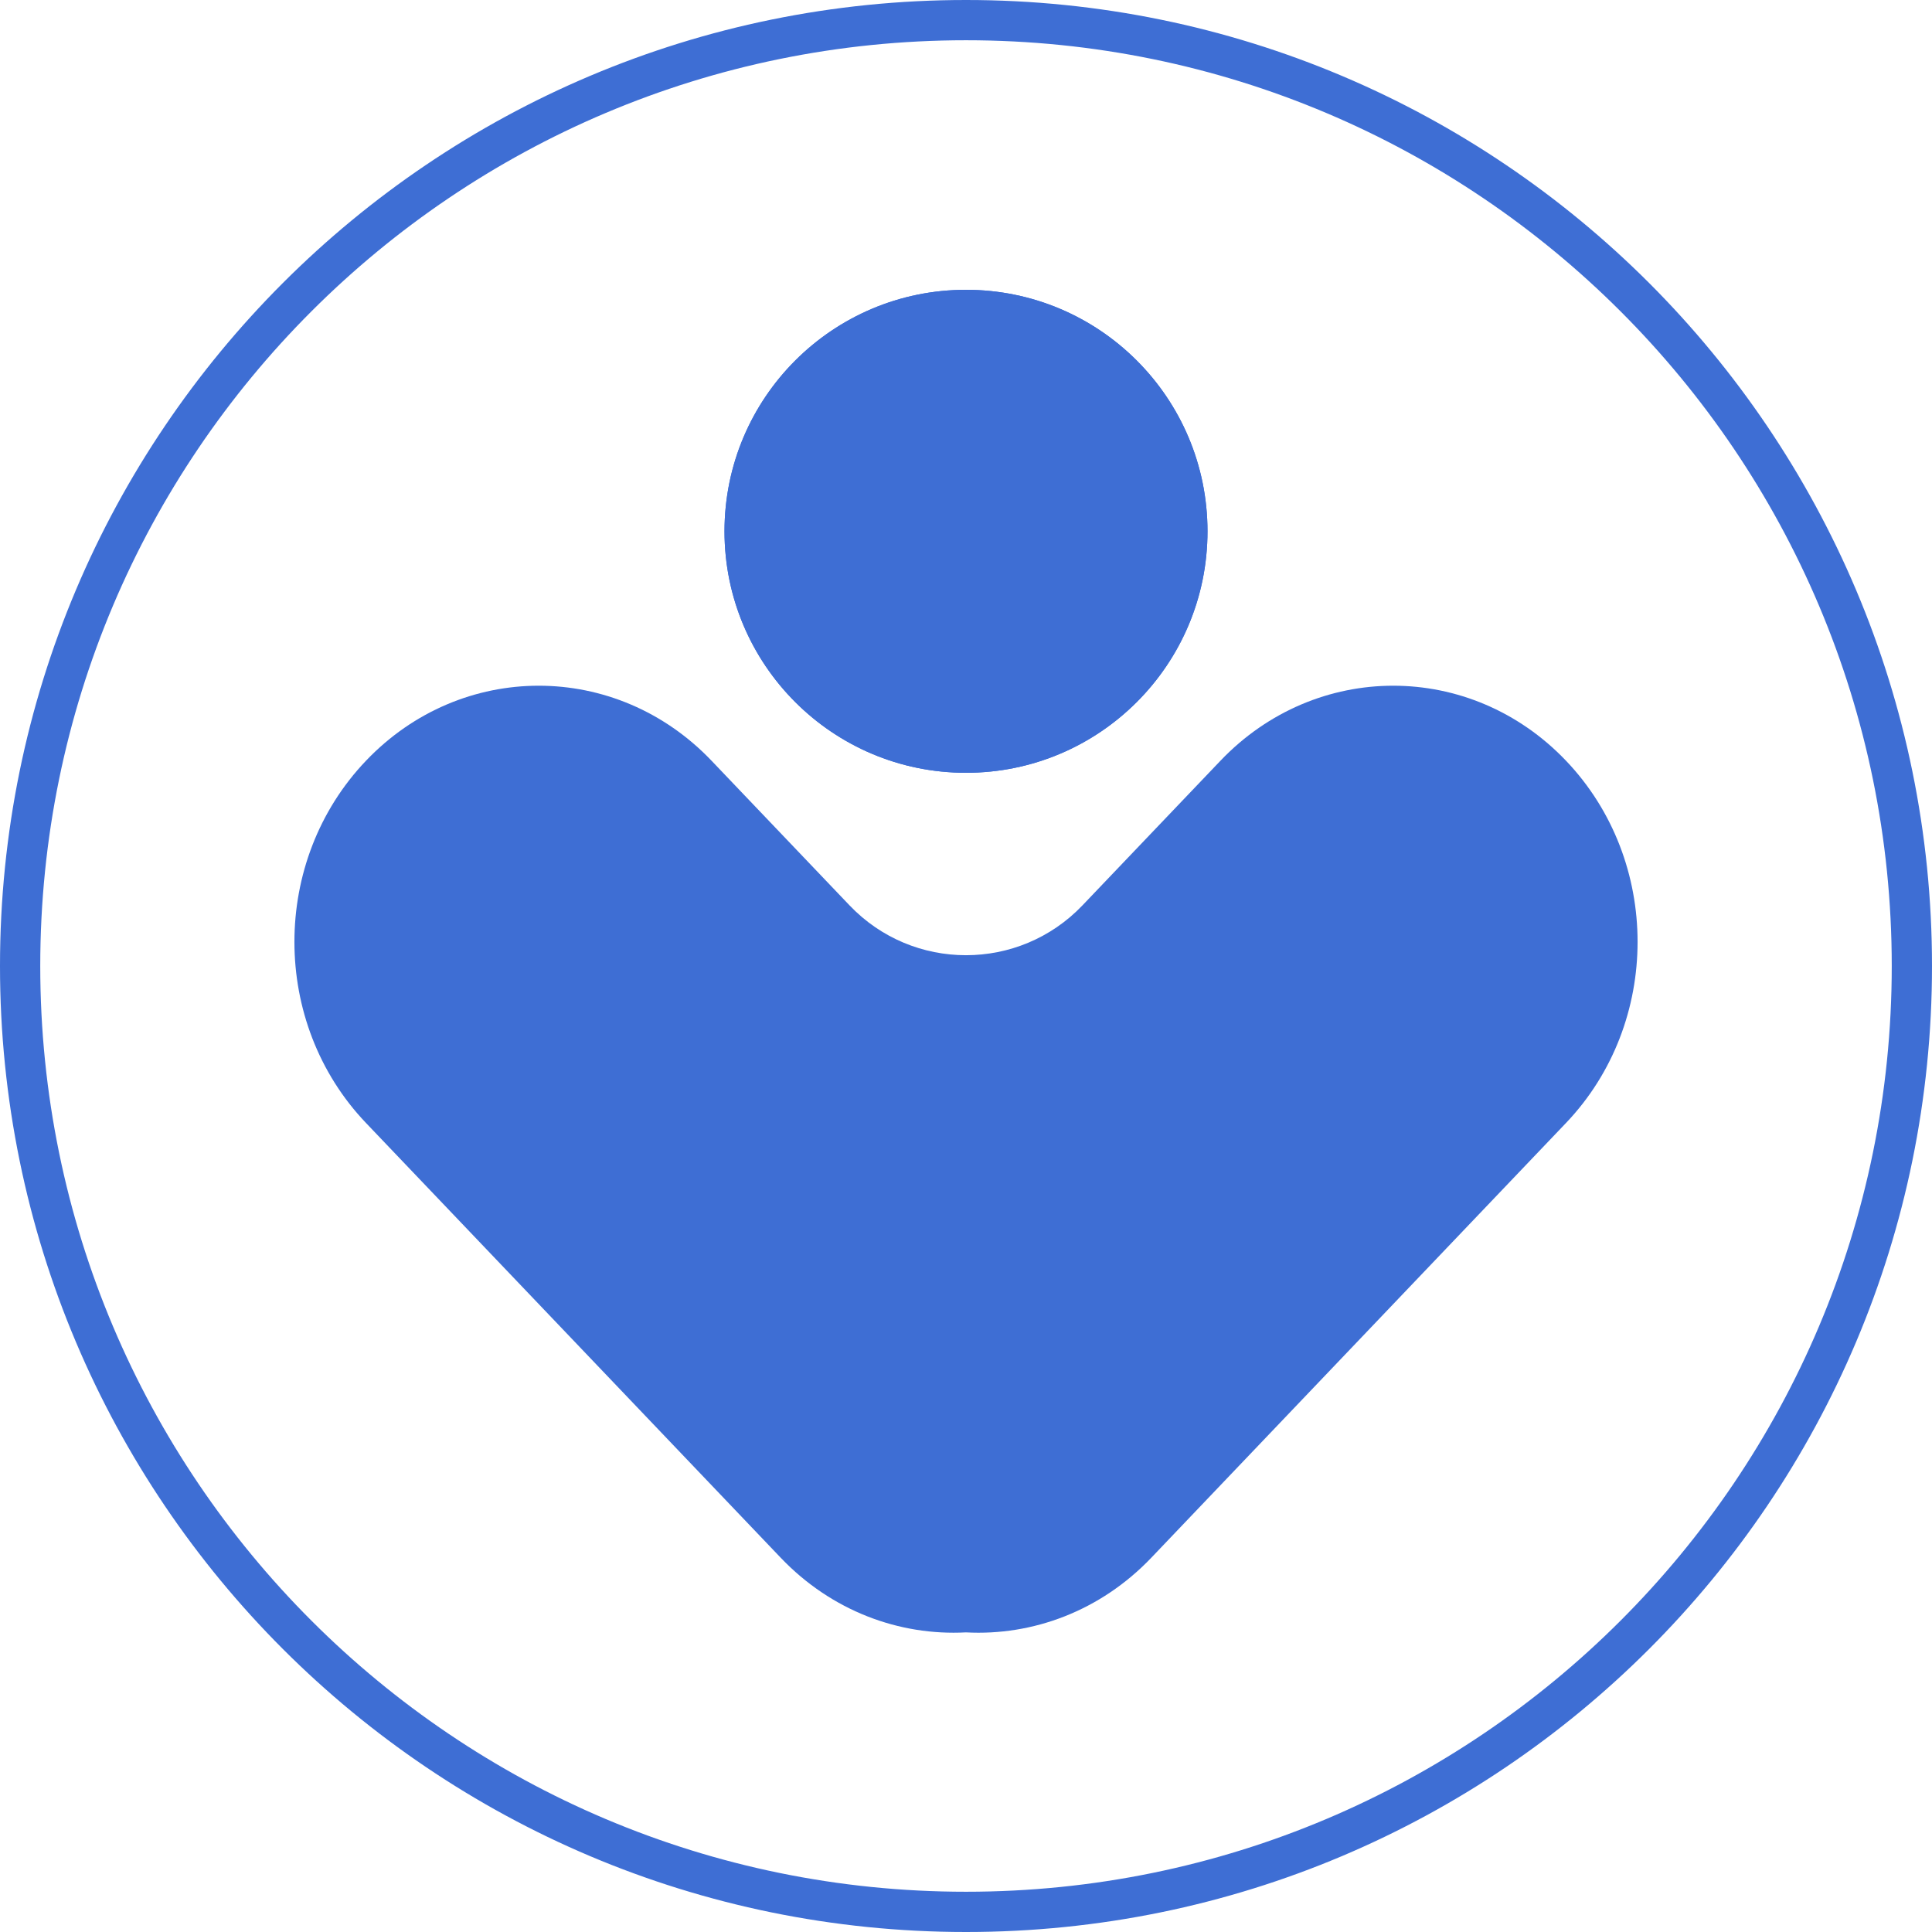
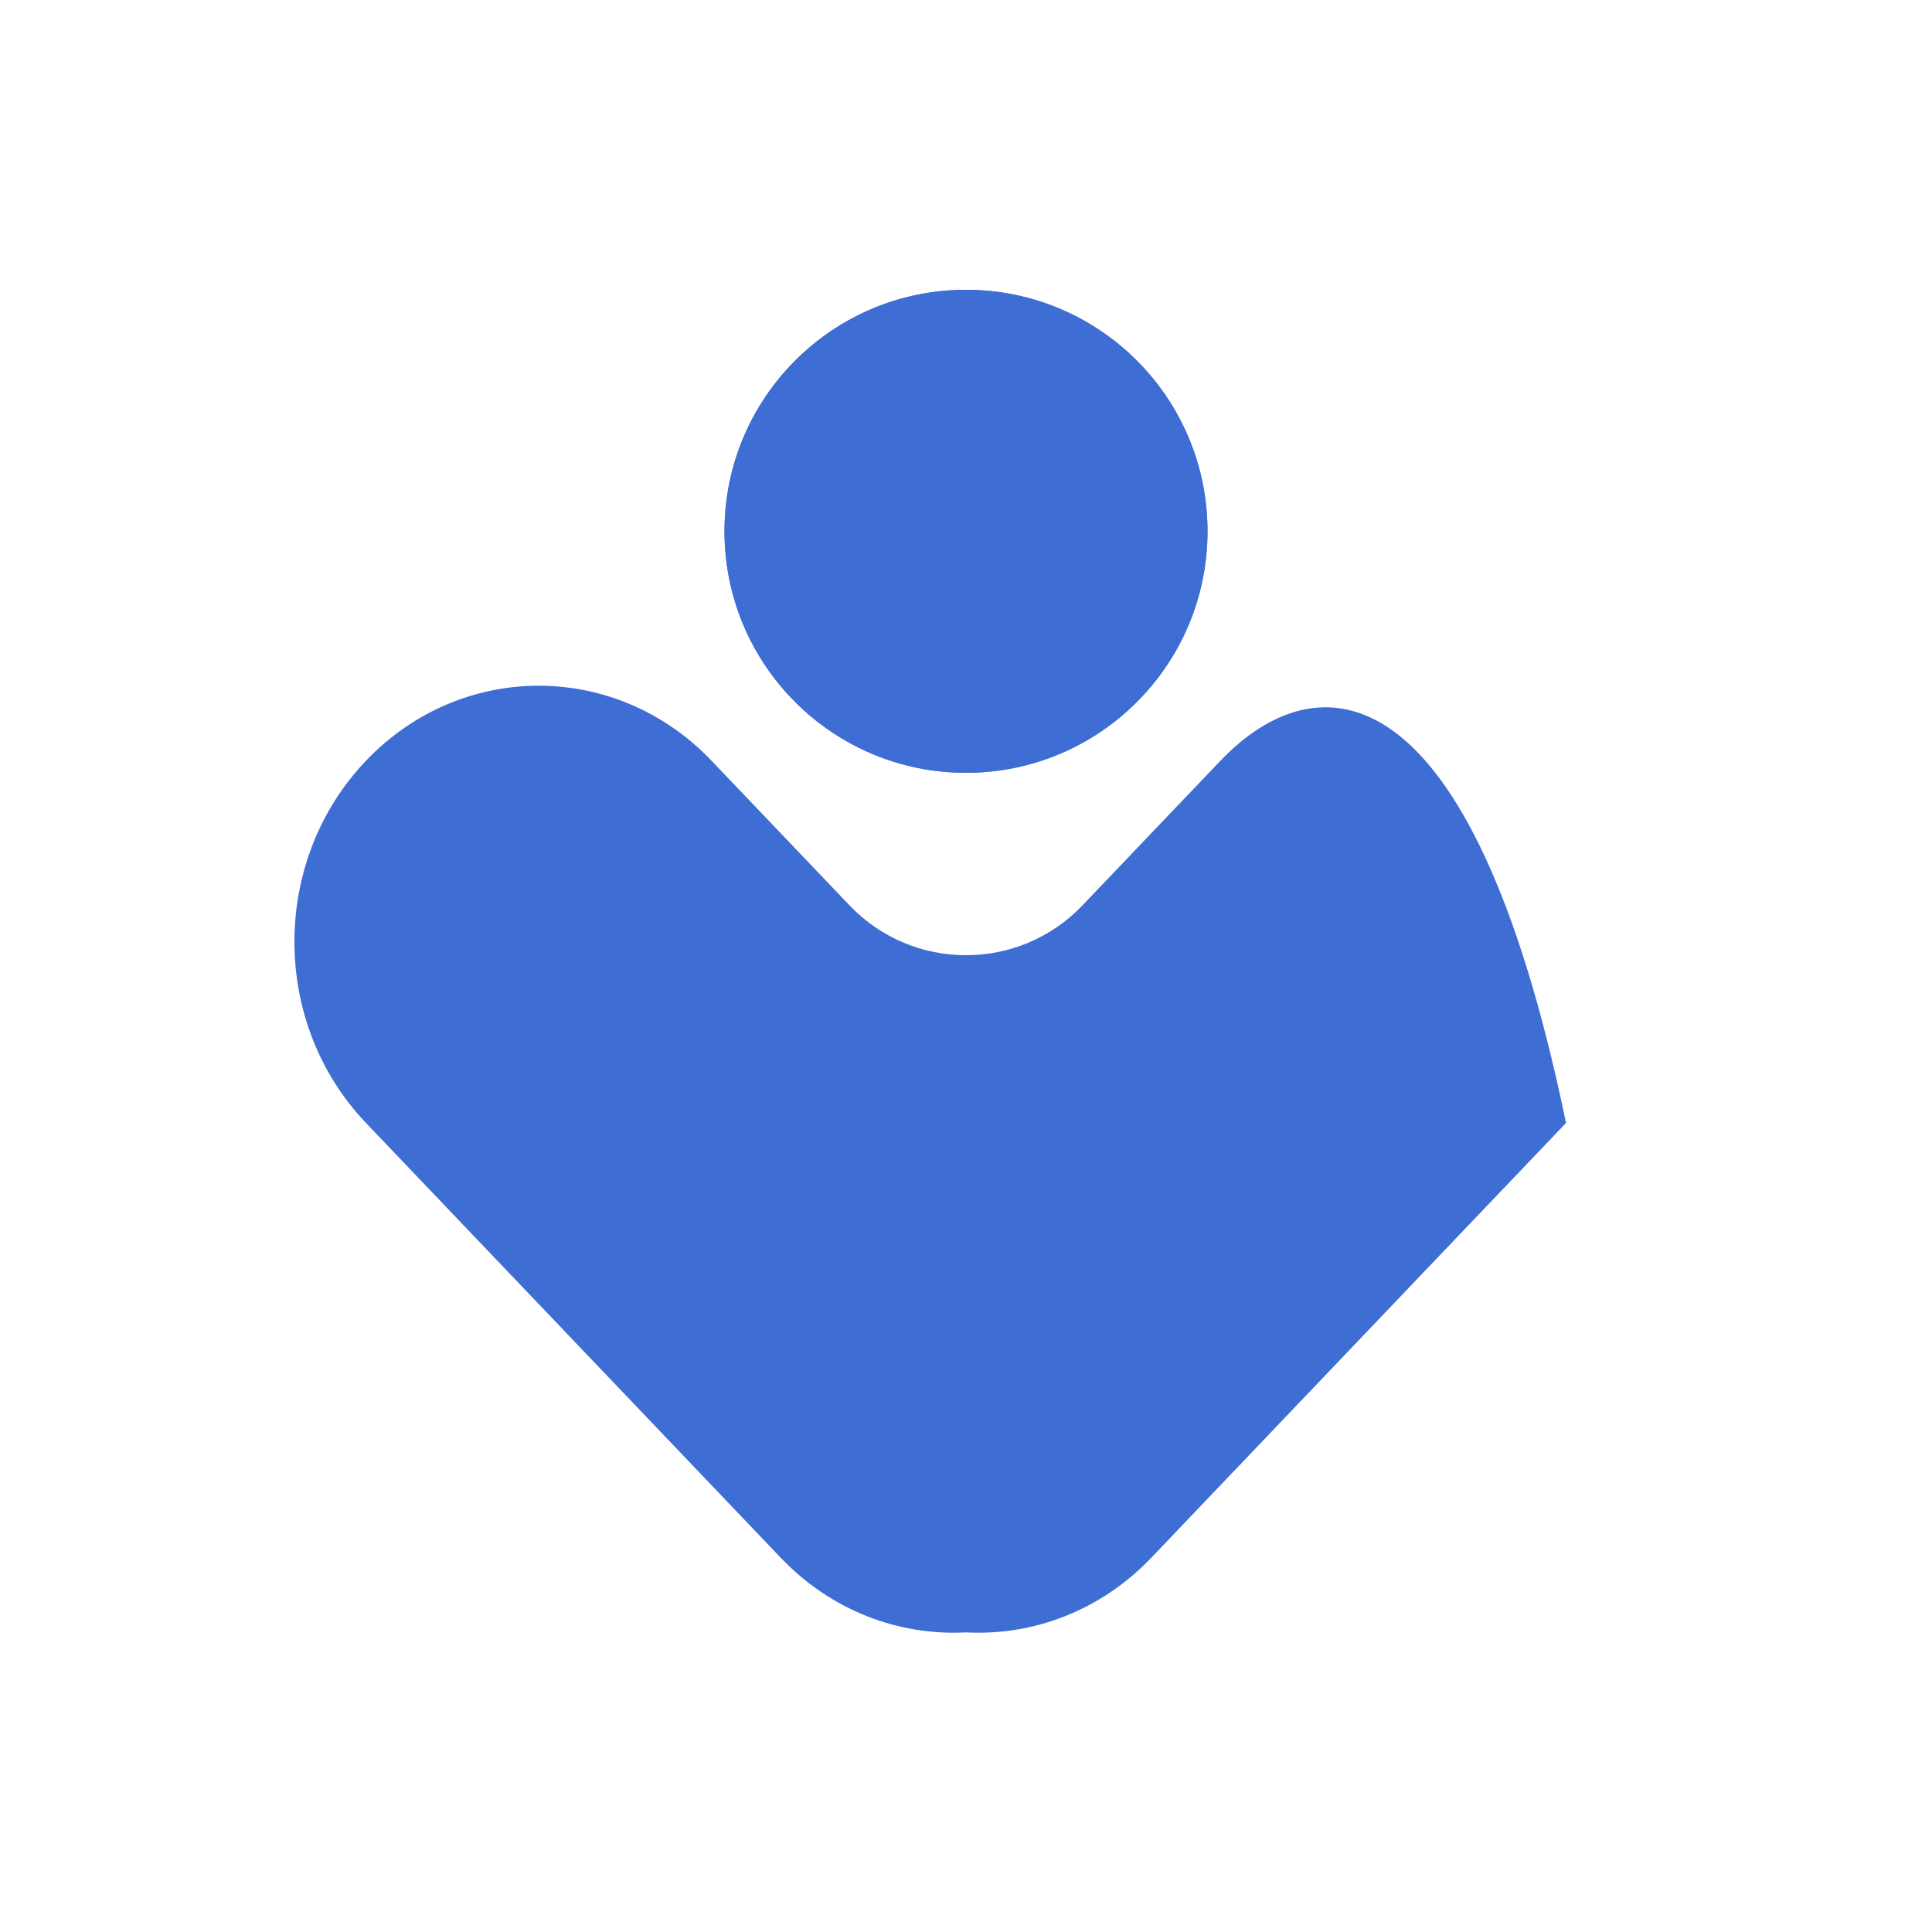
<svg xmlns="http://www.w3.org/2000/svg" viewBox="0 0 48 48" fill="none">
-   <path fill-rule="evenodd" clip-rule="evenodd" d="M24 47C36.703 47 47 36.703 47 24C47 11.297 36.703 1 24 1C11.297 1 1 11.297 1 24C1 36.703 11.297 47 24 47ZM24 48C37.255 48 48 37.255 48 24C48 10.745 37.255 0 24 0C10.745 0 0 10.745 0 24C0 37.255 10.745 48 24 48Z" fill="#3E6ED4" />
  <path d="M30 13.2C30 16.514 27.314 19.2 24 19.2C20.686 19.2 18 16.514 18 13.2C18 9.886 20.686 7.2 24 7.2C27.314 7.2 30 9.886 30 13.2Z" fill="#3E6ED4" />
  <path fill-rule="evenodd" clip-rule="evenodd" d="M24 18.2C26.761 18.2 29 15.961 29 13.2C29 10.438 26.761 8.2 24 8.2C21.239 8.2 19 10.438 19 13.2C19 15.961 21.239 18.2 24 18.2ZM24 19.2C27.314 19.2 30 16.514 30 13.2C30 9.886 27.314 7.2 24 7.2C20.686 7.2 18 9.886 18 13.2C18 16.514 20.686 19.2 24 19.2Z" fill="#3E6ED4" />
-   <path fill-rule="evenodd" clip-rule="evenodd" d="M9.093 18.9C6.722 21.385 6.722 25.415 9.093 27.9L19.395 38.7C20.66 40.026 22.343 40.644 23.999 40.556C25.655 40.645 27.34 40.026 28.605 38.7L38.907 27.9C41.278 25.415 41.278 21.385 38.907 18.9C36.536 16.415 32.693 16.415 30.322 18.9L26.894 22.493C25.318 24.145 22.681 24.145 21.106 22.493L17.678 18.9C15.307 16.415 11.463 16.415 9.093 18.9Z" fill="#3E6ED4" />
+   <path fill-rule="evenodd" clip-rule="evenodd" d="M9.093 18.9C6.722 21.385 6.722 25.415 9.093 27.9L19.395 38.7C20.66 40.026 22.343 40.644 23.999 40.556C25.655 40.645 27.34 40.026 28.605 38.7L38.907 27.9C36.536 16.415 32.693 16.415 30.322 18.9L26.894 22.493C25.318 24.145 22.681 24.145 21.106 22.493L17.678 18.9C15.307 16.415 11.463 16.415 9.093 18.9Z" fill="#3E6ED4" />
</svg>